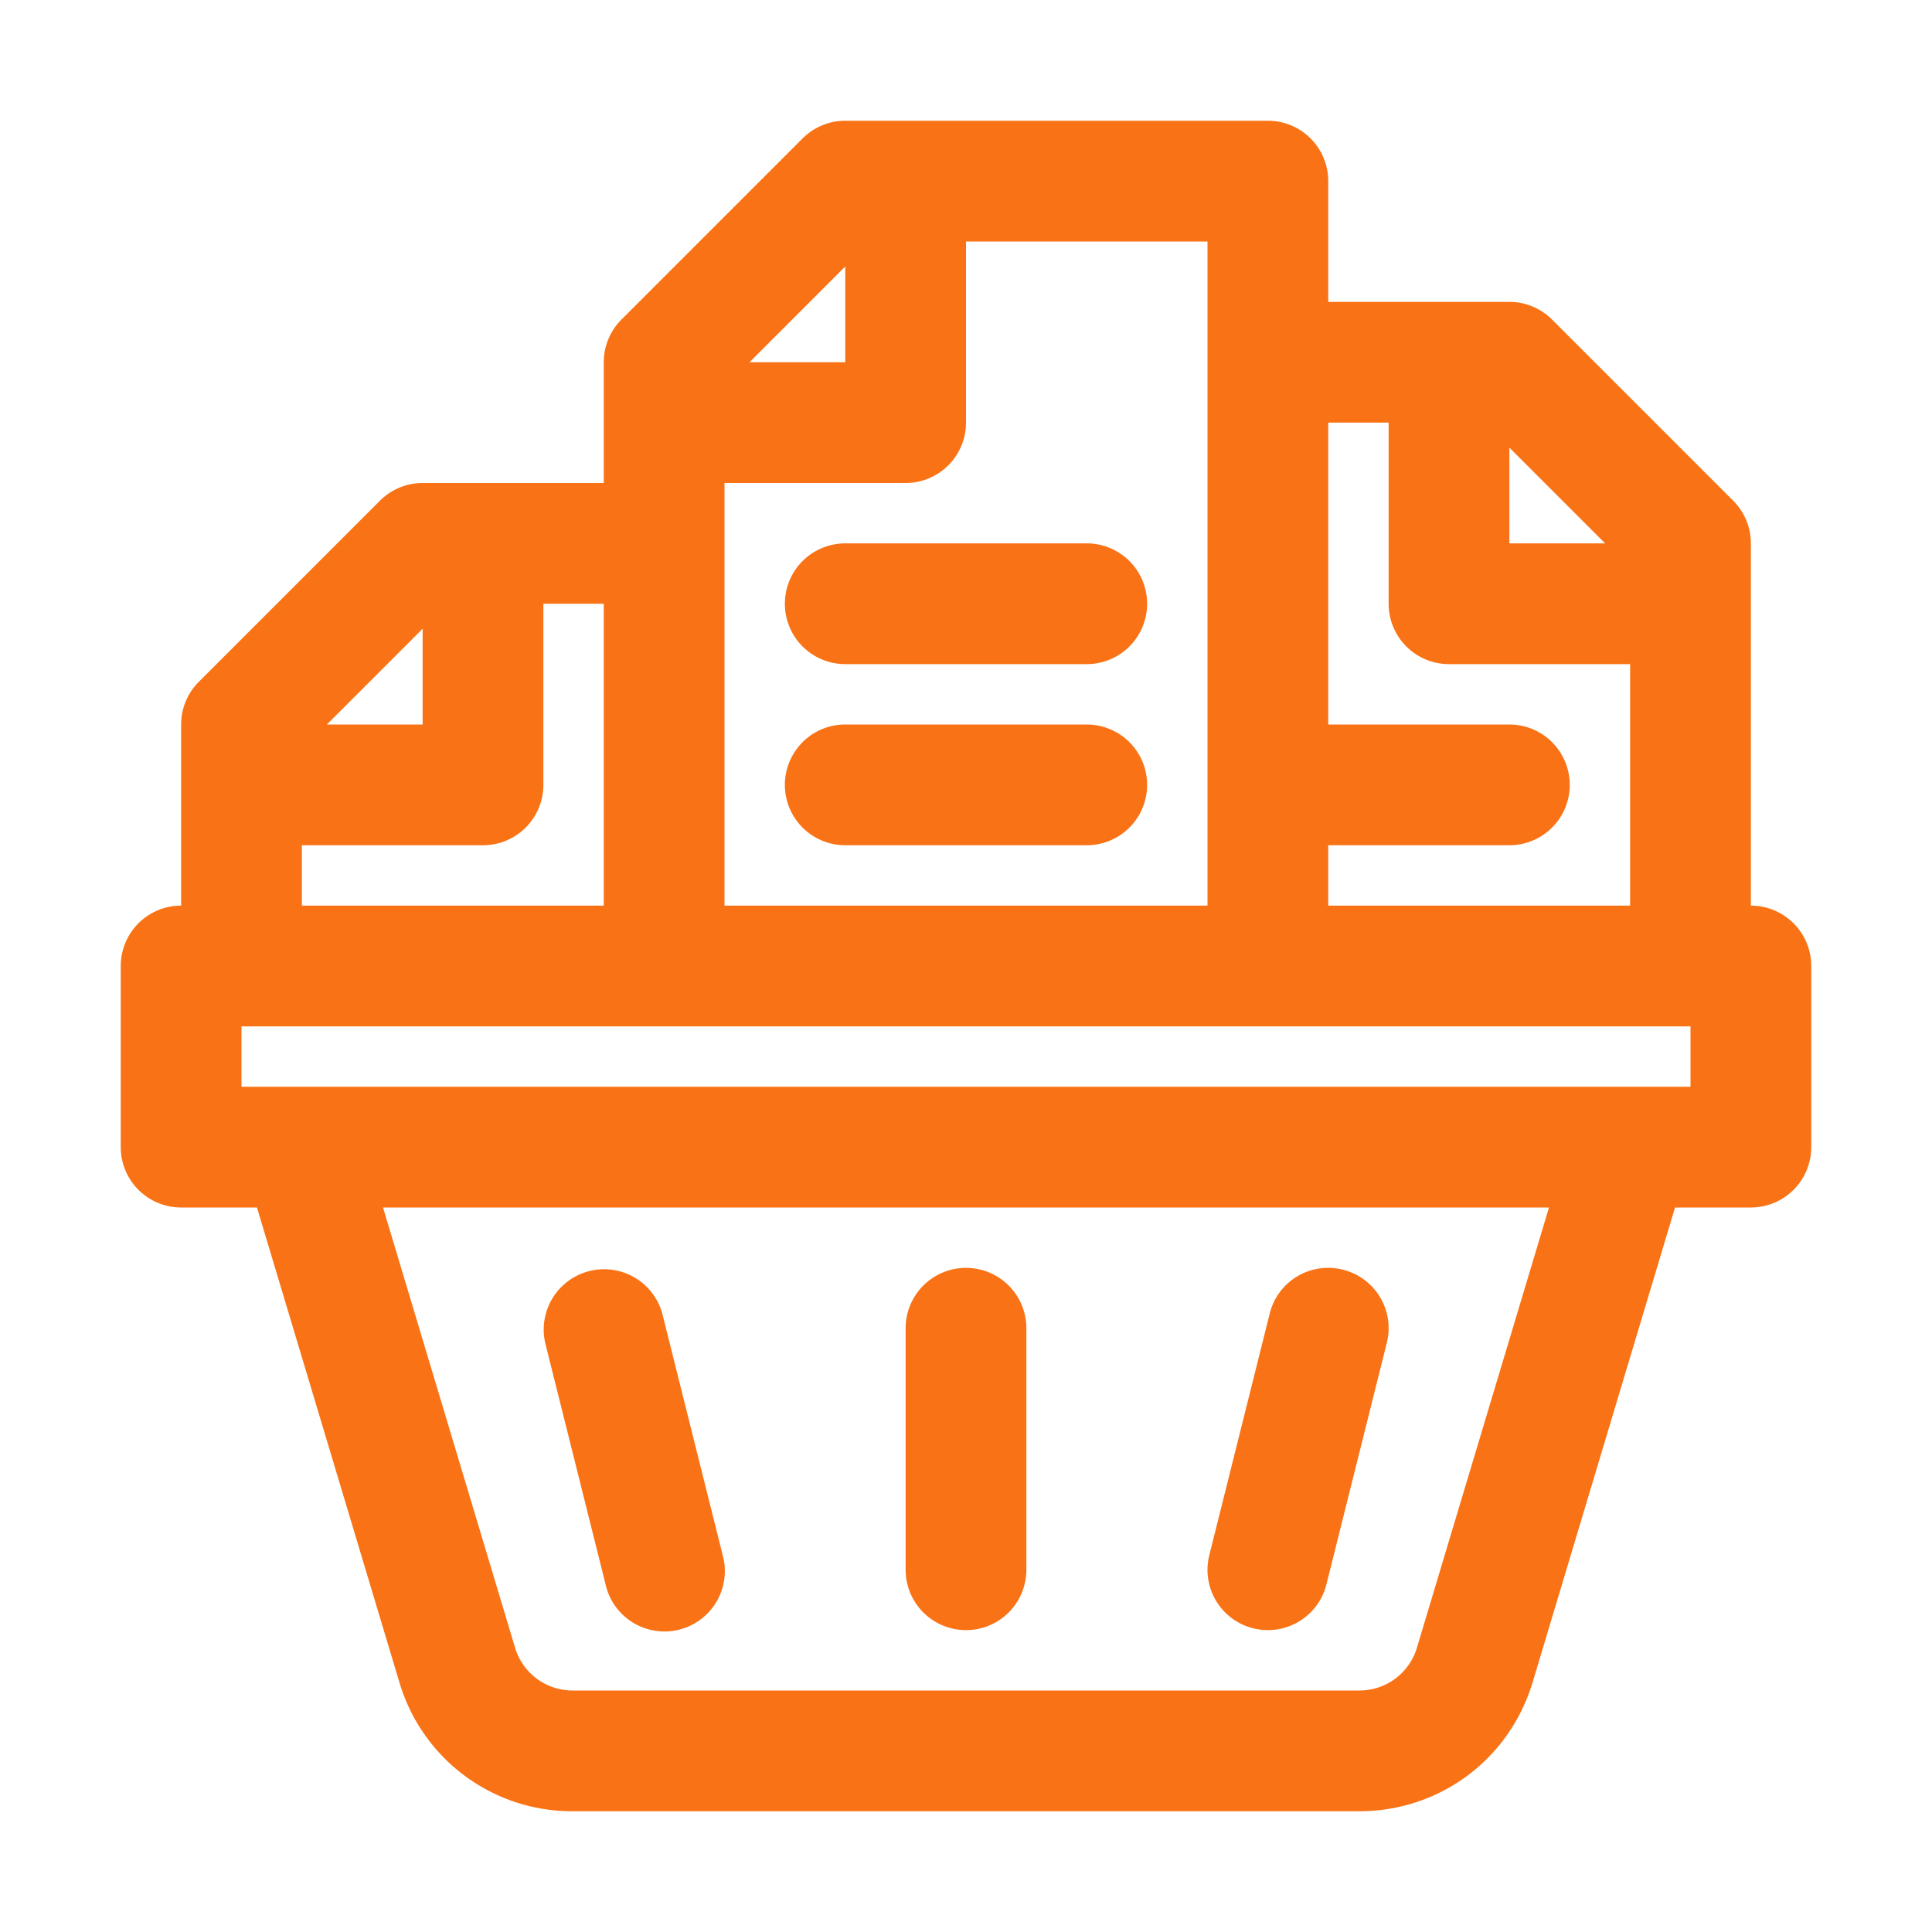
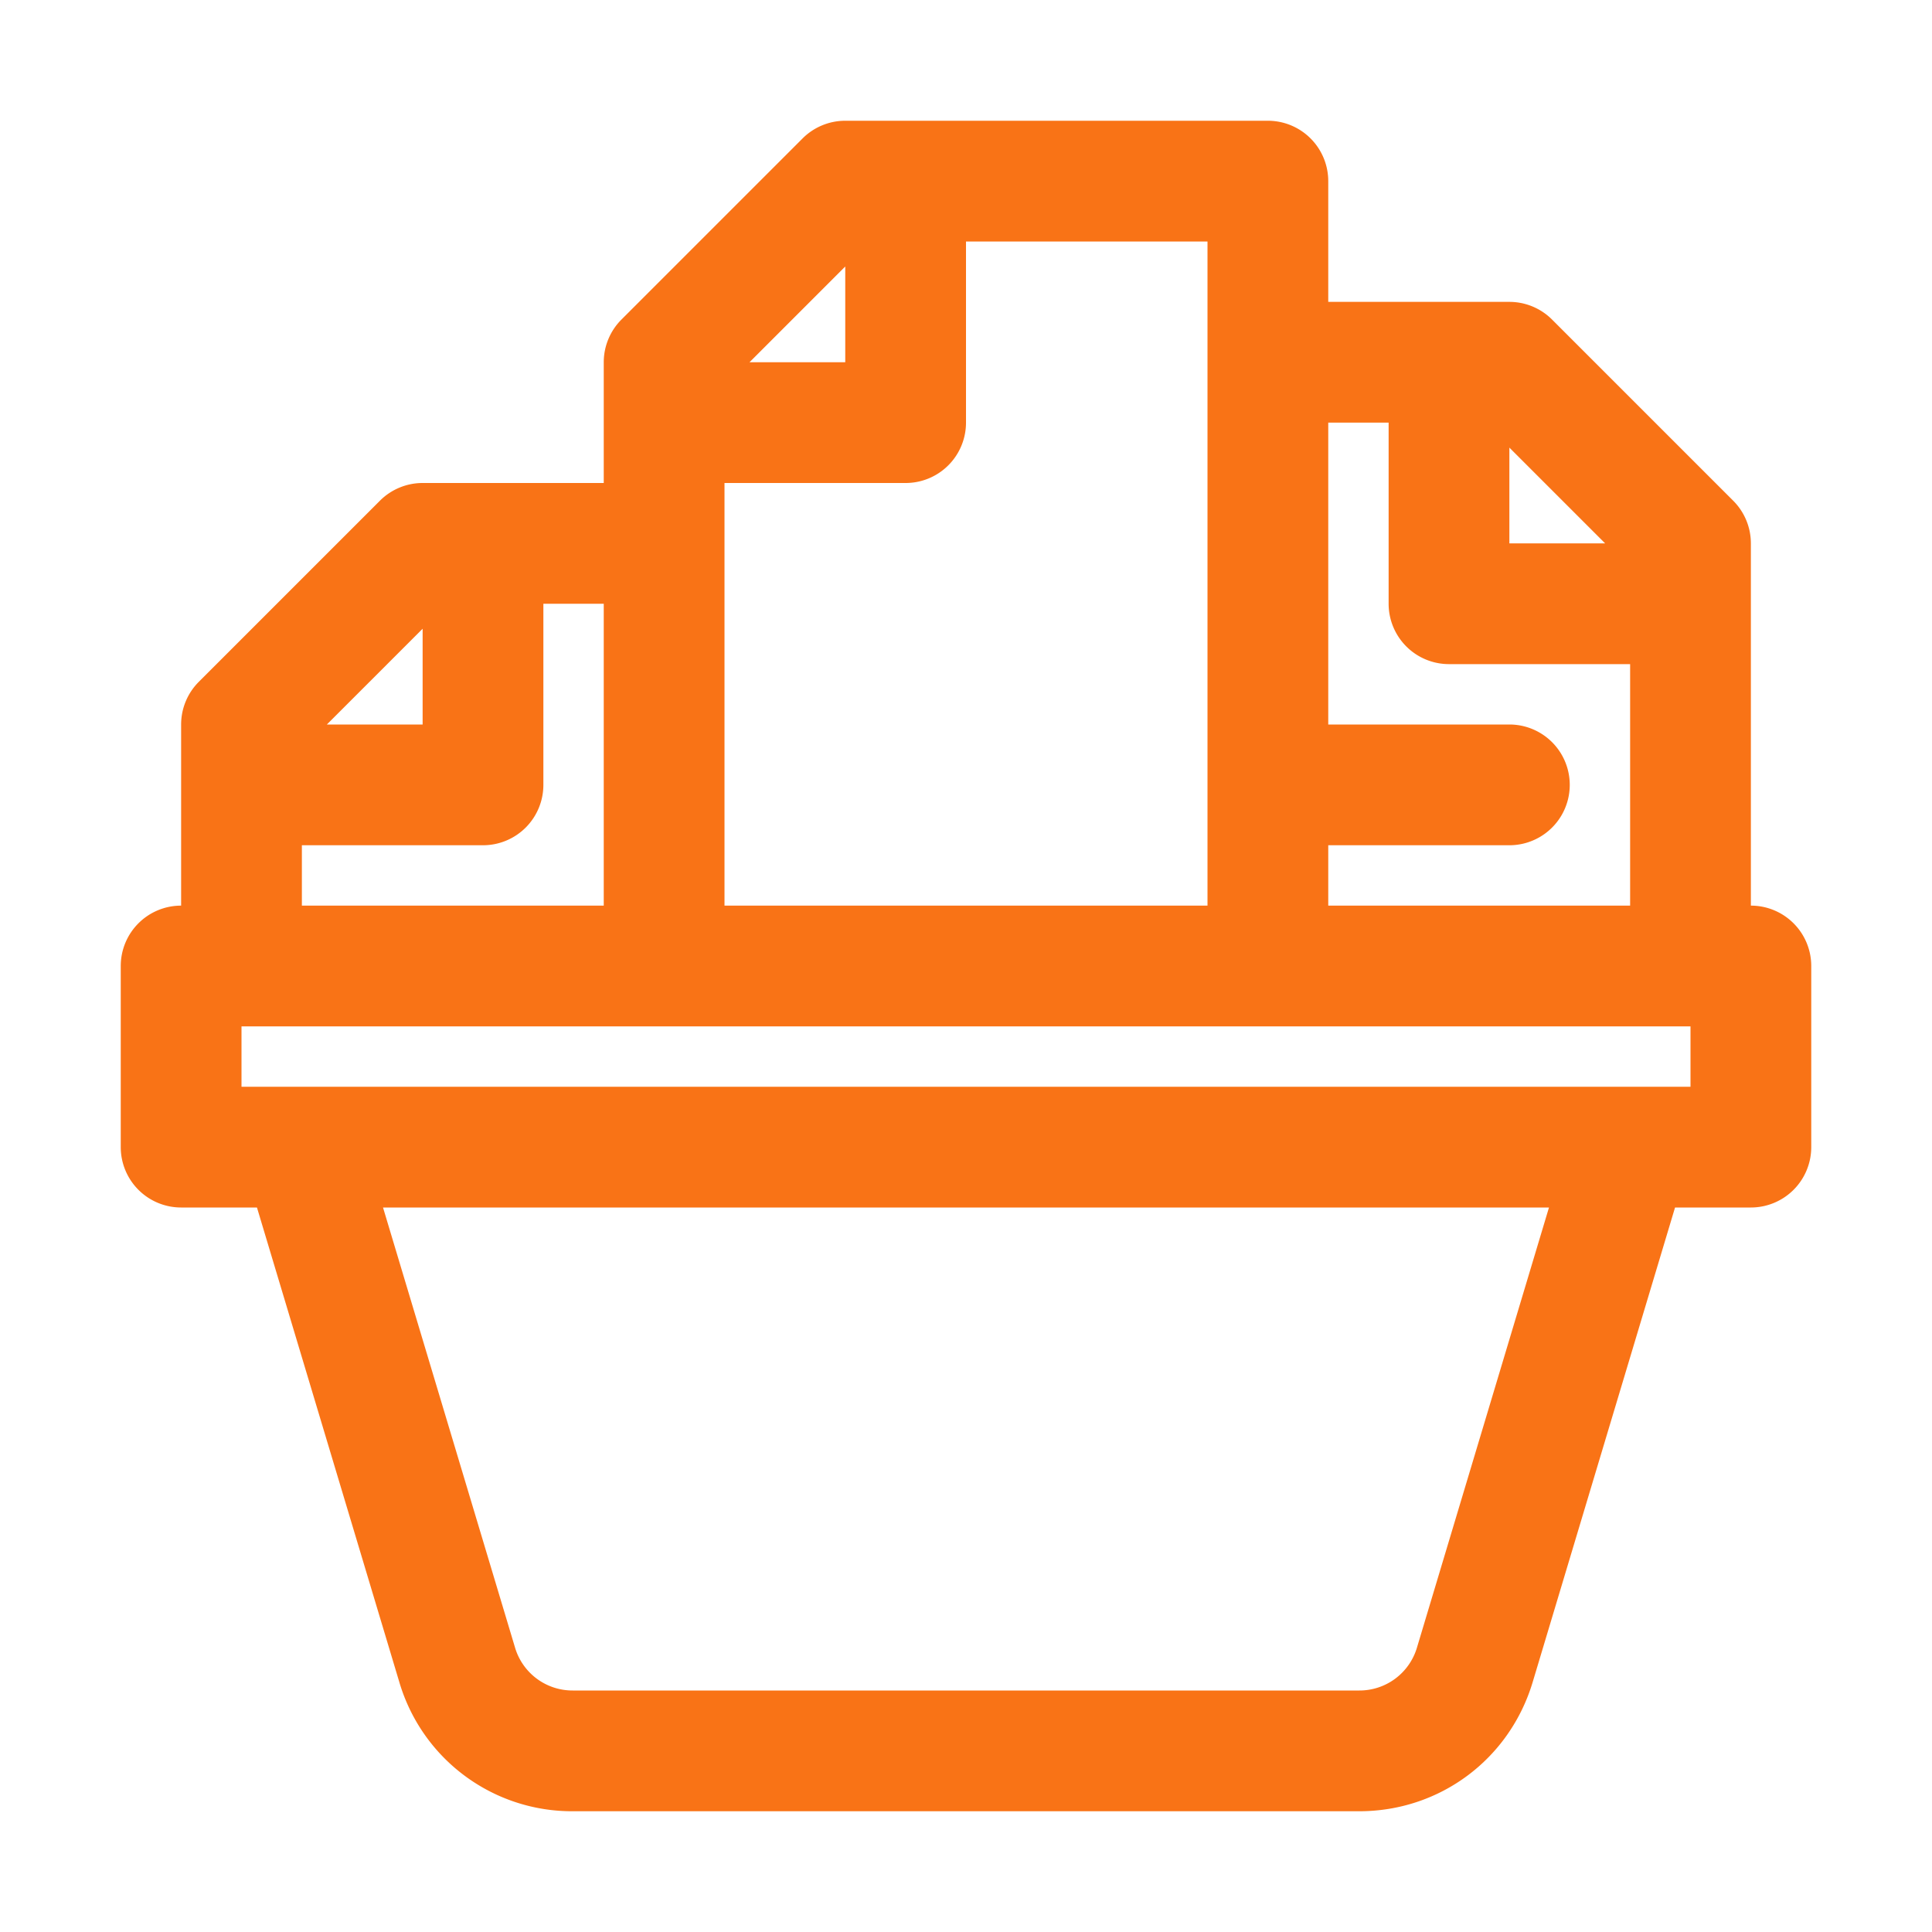
<svg xmlns="http://www.w3.org/2000/svg" class="" xml:space="preserve" style="enable-background:new 0 0 512 512" viewBox="0 0 32 32" y="0" x="0" height="512" width="512" version="1.1">
  <g>
    <path class="" opacity="1" fill="#f97316" d="M29 15V9a1 1 0 0 0-.293-.707l-3-3A1 1 0 0 0 25 5h-3V3a1 1 0 0 0-1-1h-7a1 1 0 0 0-.707.293l-3 3A1 1 0 0 0 10 6v2H7a1 1 0 0 0-.707.293l-3 3A1 1 0 0 0 3 12v3a1 1 0 0 0-1 1v3a1 1 0 0 0 1 1h1.256l2.358 7.861A2.982 2.982 0 0 0 9.488 30h13.024c1.335 0 2.49-.86 2.874-2.139L27.744 20H29a1 1 0 0 0 1-1v-3a1 1 0 0 0-1-1zm-2.414-6H25V7.414zM23 7v3a1 1 0 0 0 1 1h3v4h-5v-1h3a1 1 0 1 0 0-2h-3V7zm-3-3v11h-8V8h3a1 1 0 0 0 1-1V4zm-6 .414V6h-1.586zm-7 6V12H5.414zM5 14h3a1 1 0 0 0 1-1v-3h1v5H5zm18.47 13.287a.993.993 0 0 1-.958.713H9.488a.993.993 0 0 1-.958-.713L6.344 20h19.312zM28 18H4v-1h24z" />
-     <path class="" opacity="1" fill="#f97316" d="M16 27a1 1 0 0 0 1-1v-4a1 1 0 1 0-2 0v4a1 1 0 0 0 1 1zM20.758 26.97a.999.999 0 0 0 1.212-.728l1-4a.998.998 0 0 0-.728-1.212.996.996 0 0 0-1.212.728l-1 4a.998.998 0 0 0 .728 1.212zM10.03 26.242a1 1 0 1 0 1.94-.484l-1-4a1 1 0 0 0-1.94.484zM13 10a1 1 0 0 0 1 1h4a1 1 0 1 0 0-2h-4a1 1 0 0 0-1 1zM18 12h-4a1 1 0 1 0 0 2h4a1 1 0 1 0 0-2z" />
  </g>
</svg>